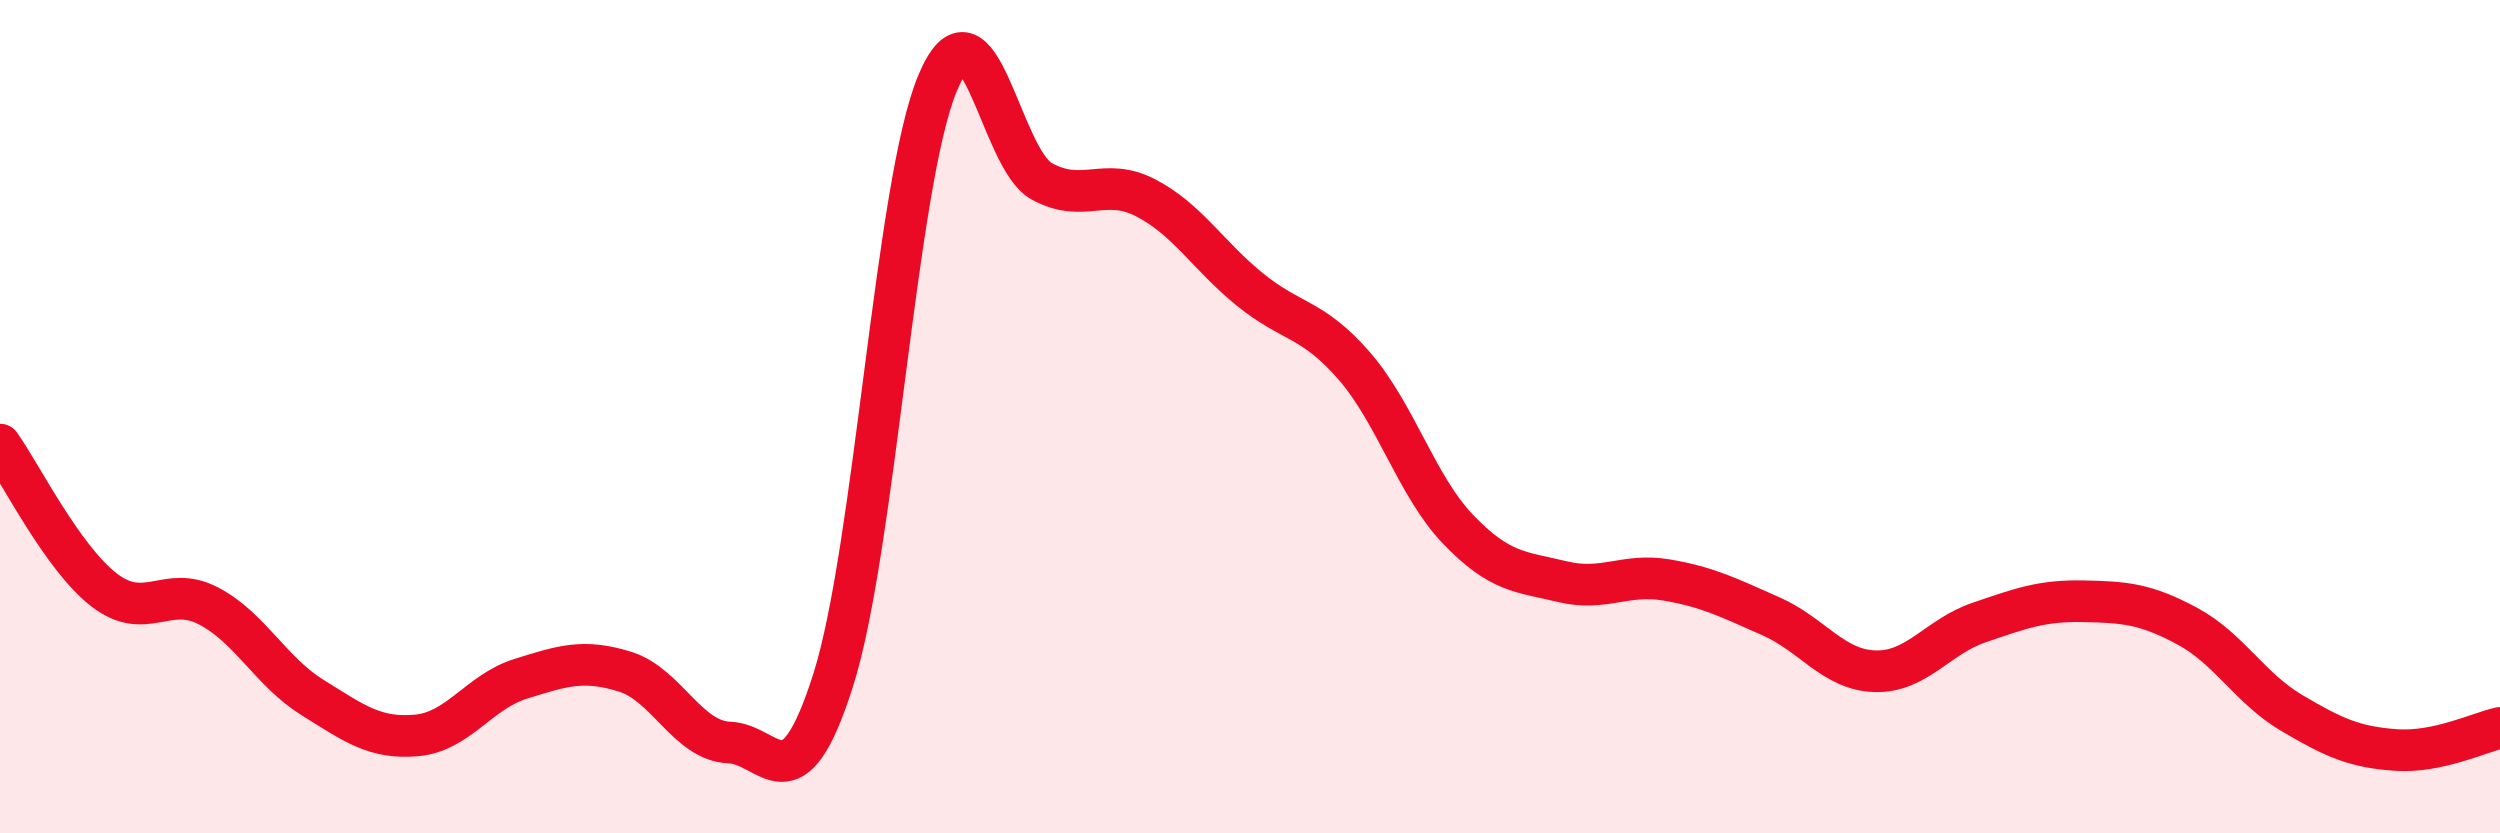
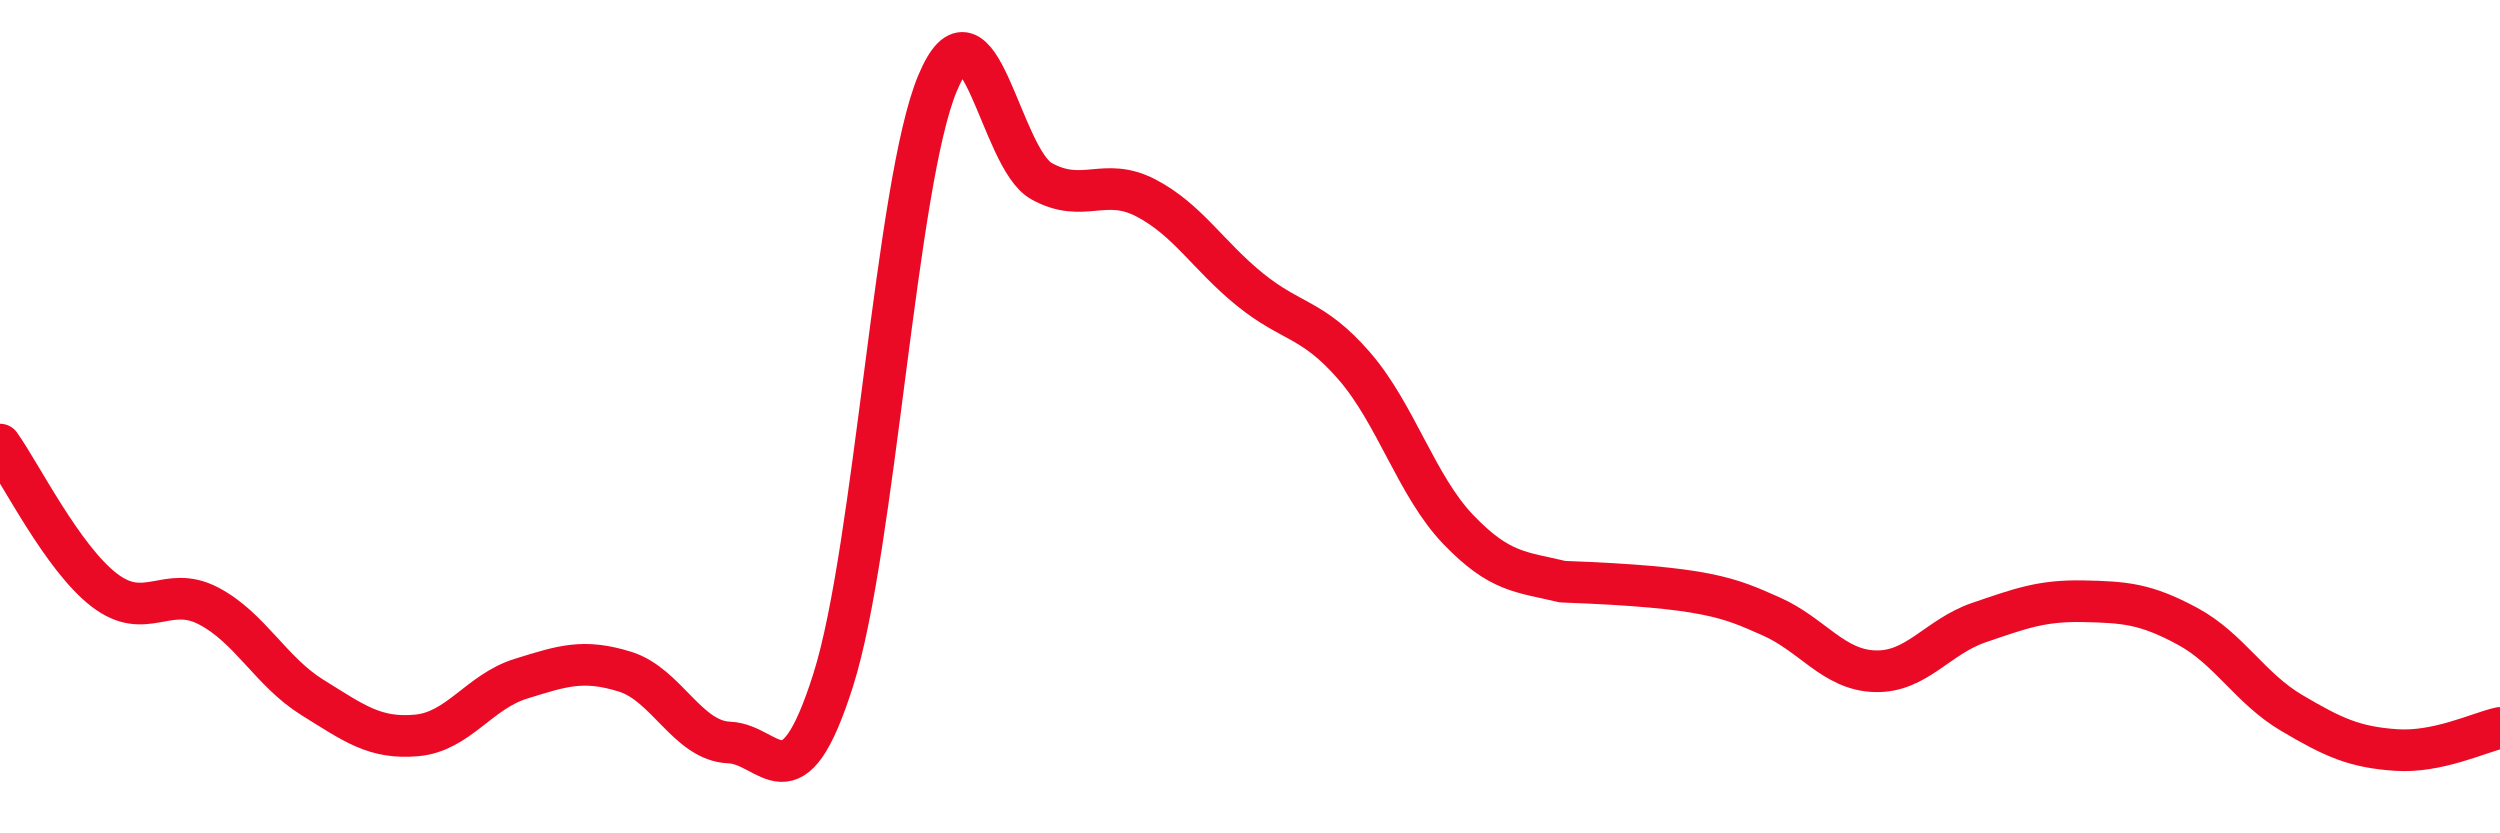
<svg xmlns="http://www.w3.org/2000/svg" width="60" height="20" viewBox="0 0 60 20">
-   <path d="M 0,10.67 C 0.5,11.37 1.5,13.39 2.5,14.16 C 3.5,14.93 4,14.02 5,14.54 C 6,15.06 6.5,16.12 7.5,16.74 C 8.5,17.36 9,17.74 10,17.65 C 11,17.56 11.5,16.6 12.5,16.29 C 13.5,15.98 14,15.81 15,16.12 C 16,16.43 16.5,17.78 17.5,17.82 C 18.5,17.86 19,19.47 20,16.31 C 21,13.15 21.5,4.39 22.5,2 C 23.5,-0.39 24,3.8 25,4.35 C 26,4.9 26.5,4.23 27.5,4.75 C 28.5,5.27 29,6.14 30,6.95 C 31,7.76 31.5,7.63 32.5,8.78 C 33.5,9.93 34,11.67 35,12.71 C 36,13.75 36.5,13.72 37.5,13.96 C 38.5,14.2 39,13.75 40,13.92 C 41,14.09 41.5,14.35 42.5,14.79 C 43.5,15.23 44,16.08 45,16.11 C 46,16.14 46.5,15.28 47.5,14.94 C 48.5,14.6 49,14.41 50,14.43 C 51,14.45 51.5,14.49 52.5,15.03 C 53.5,15.57 54,16.52 55,17.11 C 56,17.7 56.5,17.93 57.5,18 C 58.5,18.07 59.5,17.58 60,17.47L60 20L0 20Z" fill="#EB0A25" opacity="0.1" stroke-linecap="round" stroke-linejoin="round" />
-   <path d="M 0,10.67 C 0.5,11.37 1.5,13.39 2.5,14.16 C 3.5,14.93 4,14.02 5,14.54 C 6,15.06 6.5,16.12 7.5,16.74 C 8.5,17.36 9,17.74 10,17.65 C 11,17.56 11.5,16.6 12.5,16.29 C 13.5,15.98 14,15.81 15,16.12 C 16,16.43 16.5,17.78 17.5,17.82 C 18.5,17.86 19,19.47 20,16.31 C 21,13.15 21.5,4.39 22.5,2 C 23.5,-0.39 24,3.8 25,4.35 C 26,4.9 26.5,4.23 27.5,4.75 C 28.5,5.27 29,6.14 30,6.95 C 31,7.76 31.5,7.63 32.5,8.78 C 33.5,9.93 34,11.67 35,12.71 C 36,13.75 36.5,13.72 37.5,13.96 C 38.5,14.2 39,13.75 40,13.92 C 41,14.09 41.5,14.35 42.5,14.79 C 43.5,15.23 44,16.08 45,16.11 C 46,16.14 46.5,15.28 47.5,14.94 C 48.5,14.6 49,14.41 50,14.43 C 51,14.45 51.5,14.49 52.5,15.03 C 53.5,15.57 54,16.52 55,17.11 C 56,17.7 56.5,17.93 57.5,18 C 58.5,18.07 59.5,17.58 60,17.47" stroke="#EB0A25" stroke-width="1" fill="none" stroke-linecap="round" stroke-linejoin="round" />
+   <path d="M 0,10.67 C 0.5,11.37 1.5,13.39 2.5,14.16 C 3.5,14.93 4,14.02 5,14.54 C 6,15.06 6.5,16.12 7.5,16.74 C 8.5,17.36 9,17.74 10,17.65 C 11,17.56 11.5,16.6 12.5,16.29 C 13.5,15.98 14,15.81 15,16.12 C 16,16.43 16.5,17.78 17.5,17.82 C 18.5,17.86 19,19.47 20,16.31 C 21,13.15 21.5,4.39 22.5,2 C 23.5,-0.39 24,3.8 25,4.35 C 26,4.9 26.5,4.23 27.5,4.75 C 28.5,5.27 29,6.14 30,6.95 C 31,7.76 31.5,7.63 32.5,8.78 C 33.5,9.93 34,11.67 35,12.71 C 36,13.75 36.5,13.72 37.5,13.96 C 41,14.09 41.5,14.35 42.5,14.79 C 43.5,15.23 44,16.08 45,16.11 C 46,16.14 46.5,15.28 47.5,14.94 C 48.5,14.6 49,14.41 50,14.43 C 51,14.45 51.5,14.49 52.5,15.03 C 53.5,15.57 54,16.52 55,17.11 C 56,17.7 56.5,17.93 57.5,18 C 58.5,18.07 59.5,17.58 60,17.47" stroke="#EB0A25" stroke-width="1" fill="none" stroke-linecap="round" stroke-linejoin="round" />
</svg>